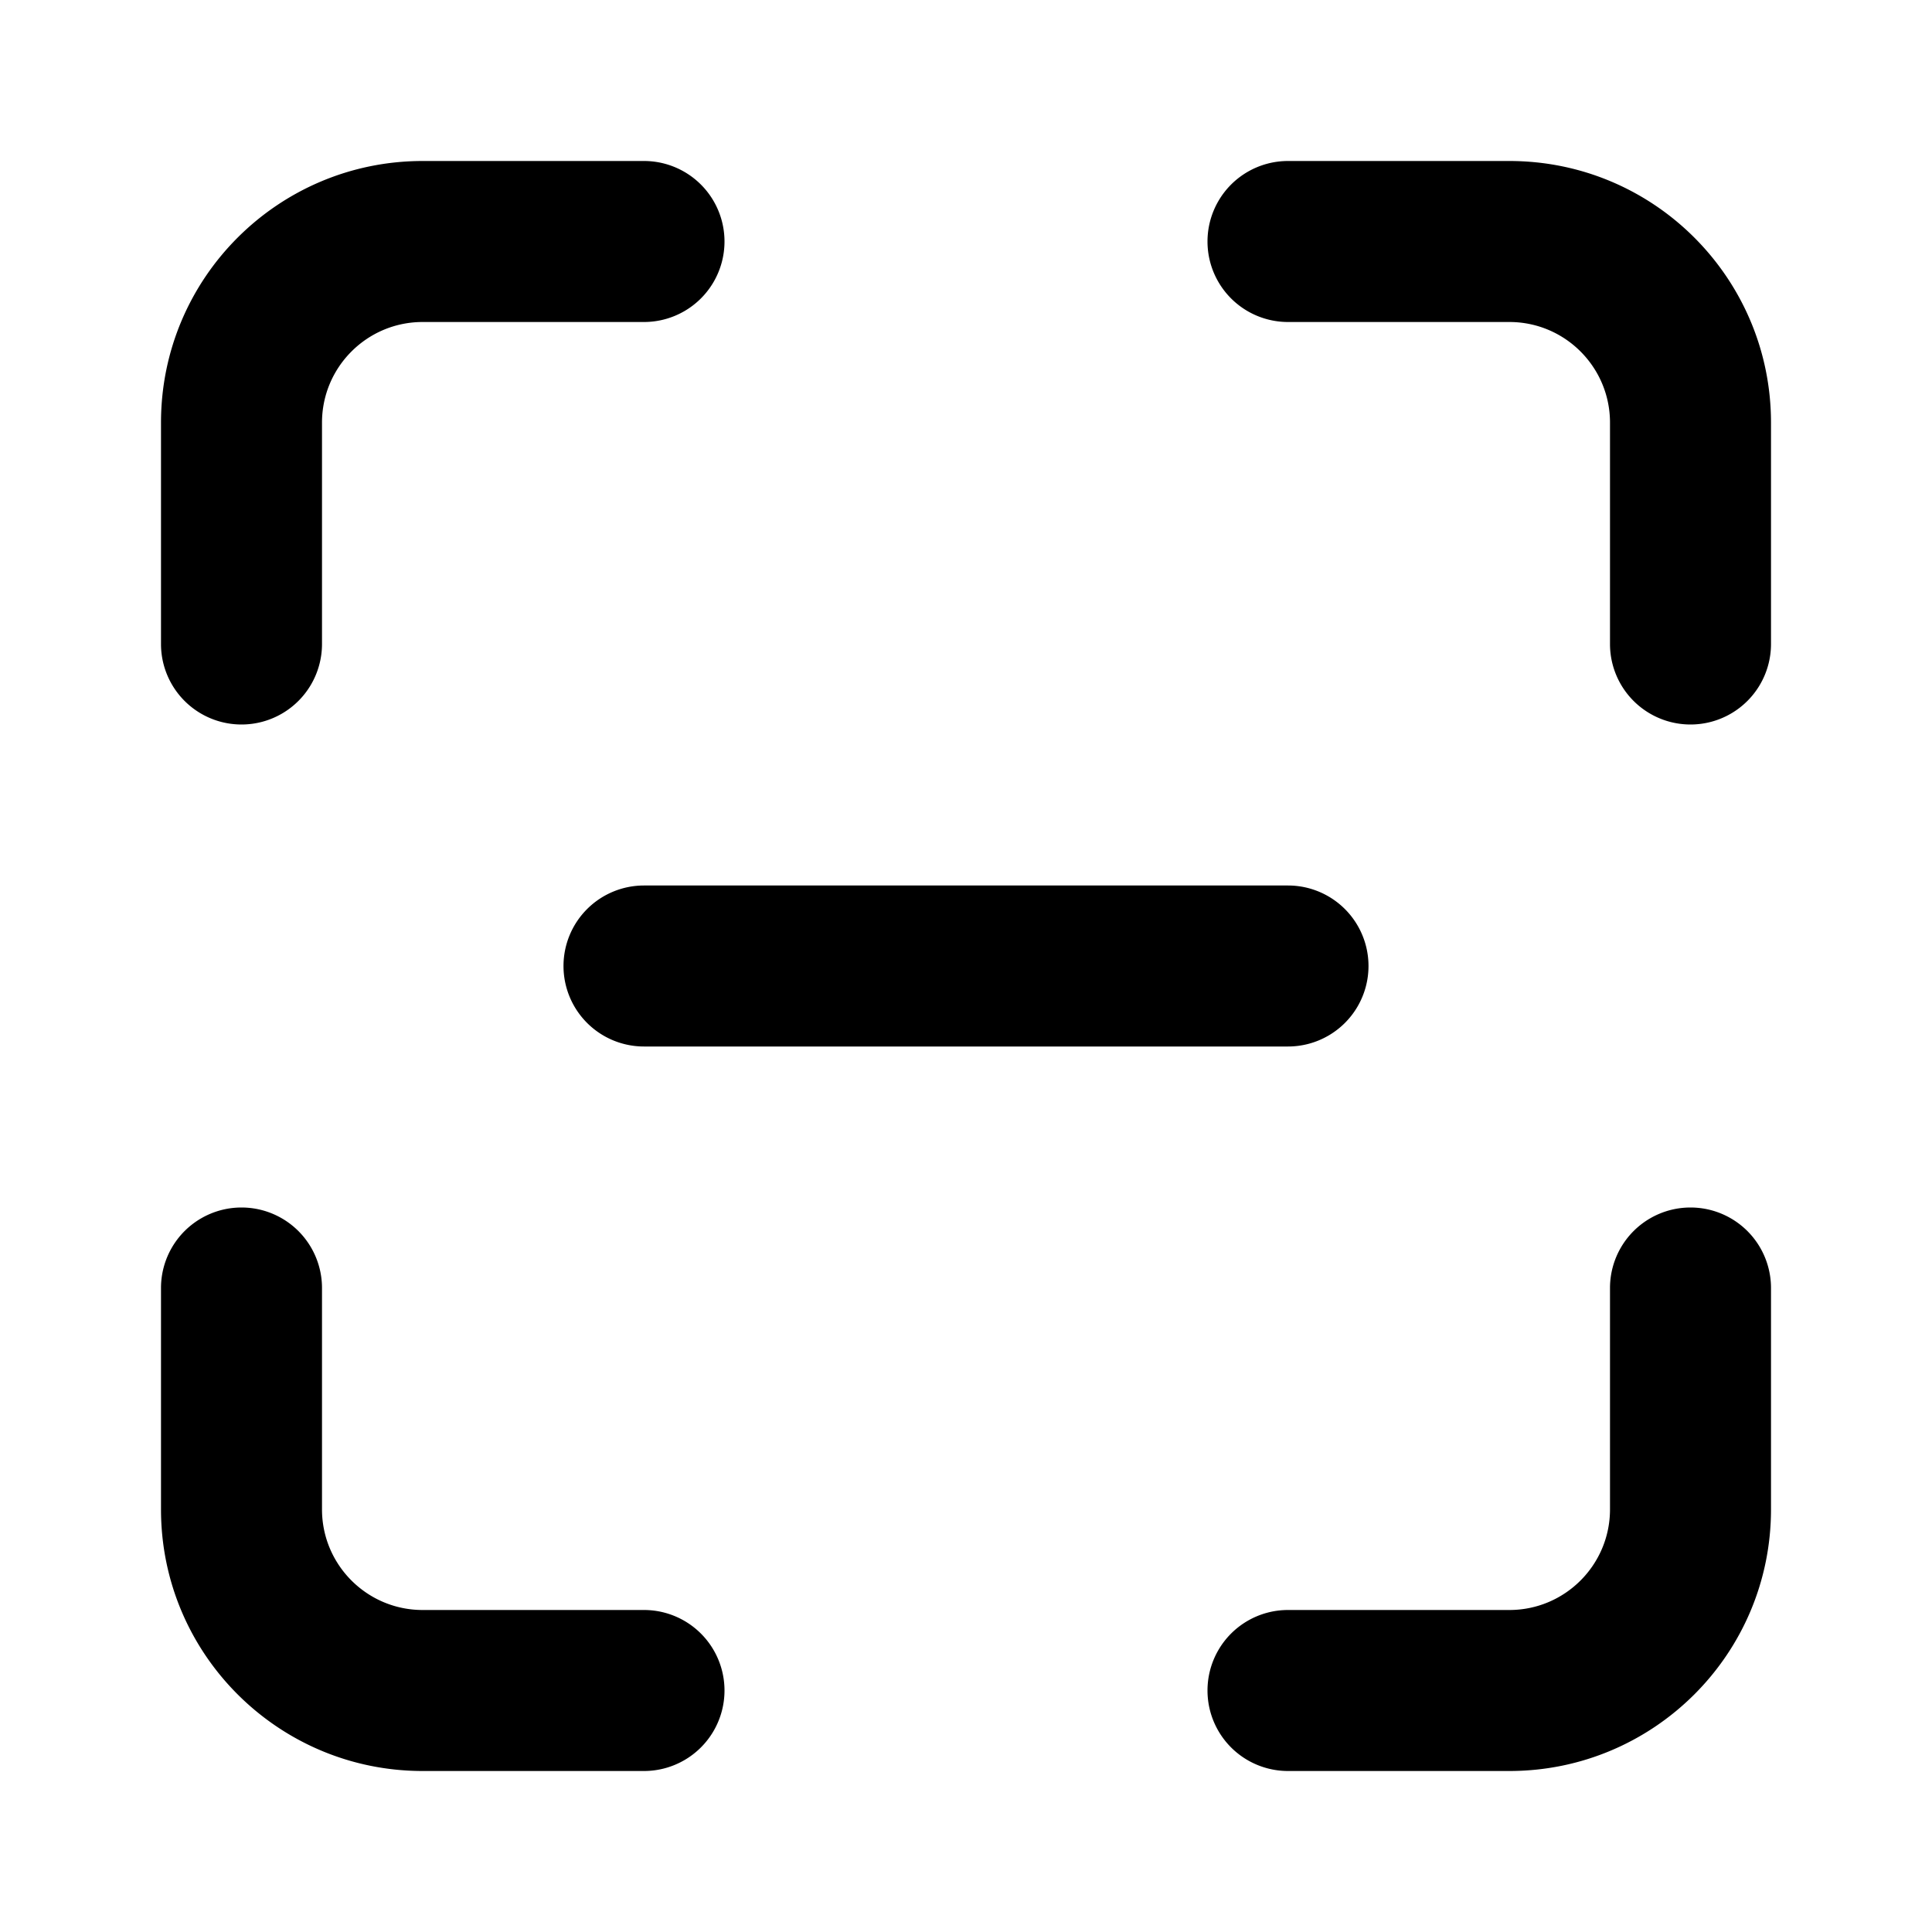
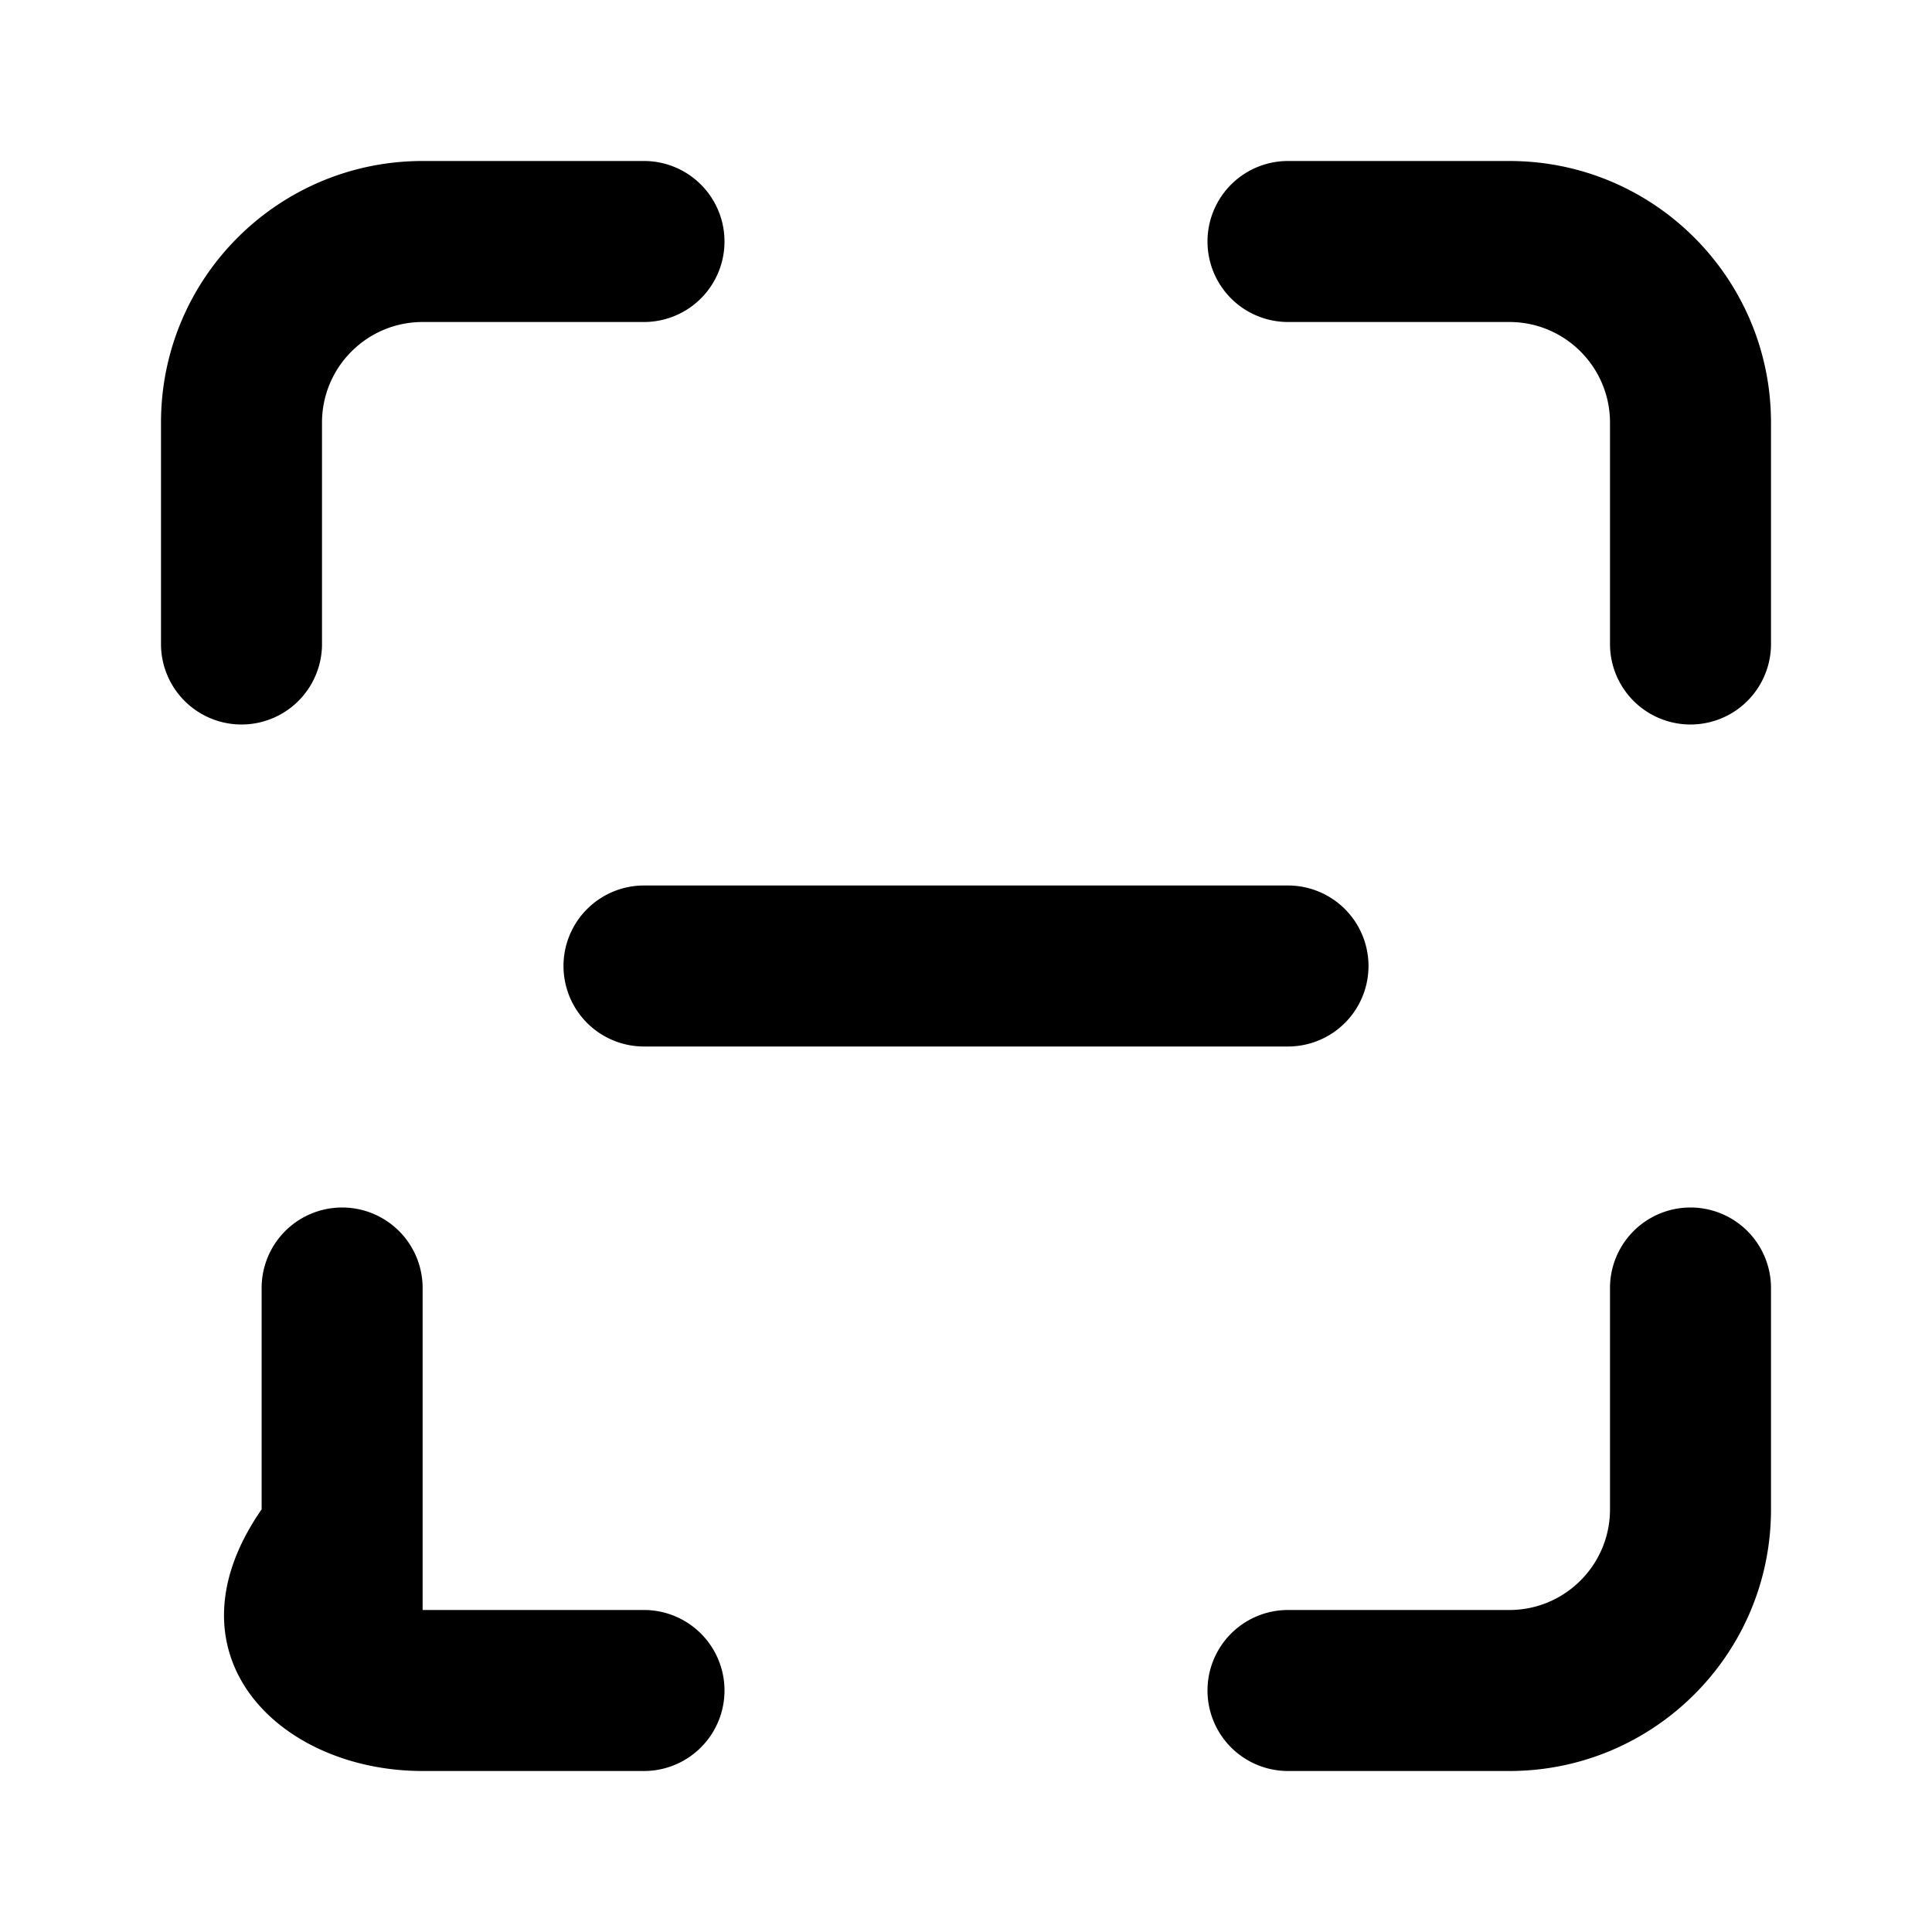
<svg xmlns="http://www.w3.org/2000/svg" width="24" height="24" viewBox="0 0 24 24">
-   <path d="M5.25 4C4.56 4 4 4.56 4 5.25V8a1 1 0 0 1-2 0V5.25C2 3.45 3.46 2 5.25 2H8a1 1 0 0 1 0 2H5.25Zm0 16C4.56 20 4 19.44 4 18.75V16a1 1 0 1 0-2 0v2.75C2 20.55 3.46 22 5.25 22H8a1 1 0 1 0 0-2H5.25ZM20 5.25C20 4.56 19.44 4 18.75 4H16a1 1 0 1 1 0-2h2.75C20.55 2 22 3.46 22 5.25V8a1 1 0 1 1-2 0V5.25ZM18.75 20c.69 0 1.25-.56 1.25-1.25V16a1 1 0 1 1 2 0v2.75c0 1.8-1.46 3.25-3.25 3.25H16a1 1 0 1 1 0-2h2.75ZM7 12a1 1 0 0 1 1-1h8a1 1 0 1 1 0 2H8a1 1 0 0 1-1-1Z" />
+   <path d="M5.25 4C4.56 4 4 4.56 4 5.25V8a1 1 0 0 1-2 0V5.25C2 3.45 3.46 2 5.25 2H8a1 1 0 0 1 0 2H5.25Zm0 16V16a1 1 0 1 0-2 0v2.75C2 20.55 3.46 22 5.25 22H8a1 1 0 1 0 0-2H5.25ZM20 5.25C20 4.56 19.44 4 18.75 4H16a1 1 0 1 1 0-2h2.75C20.55 2 22 3.46 22 5.25V8a1 1 0 1 1-2 0V5.25ZM18.75 20c.69 0 1.25-.56 1.25-1.25V16a1 1 0 1 1 2 0v2.75c0 1.8-1.46 3.25-3.25 3.25H16a1 1 0 1 1 0-2h2.75ZM7 12a1 1 0 0 1 1-1h8a1 1 0 1 1 0 2H8a1 1 0 0 1-1-1Z" />
</svg>